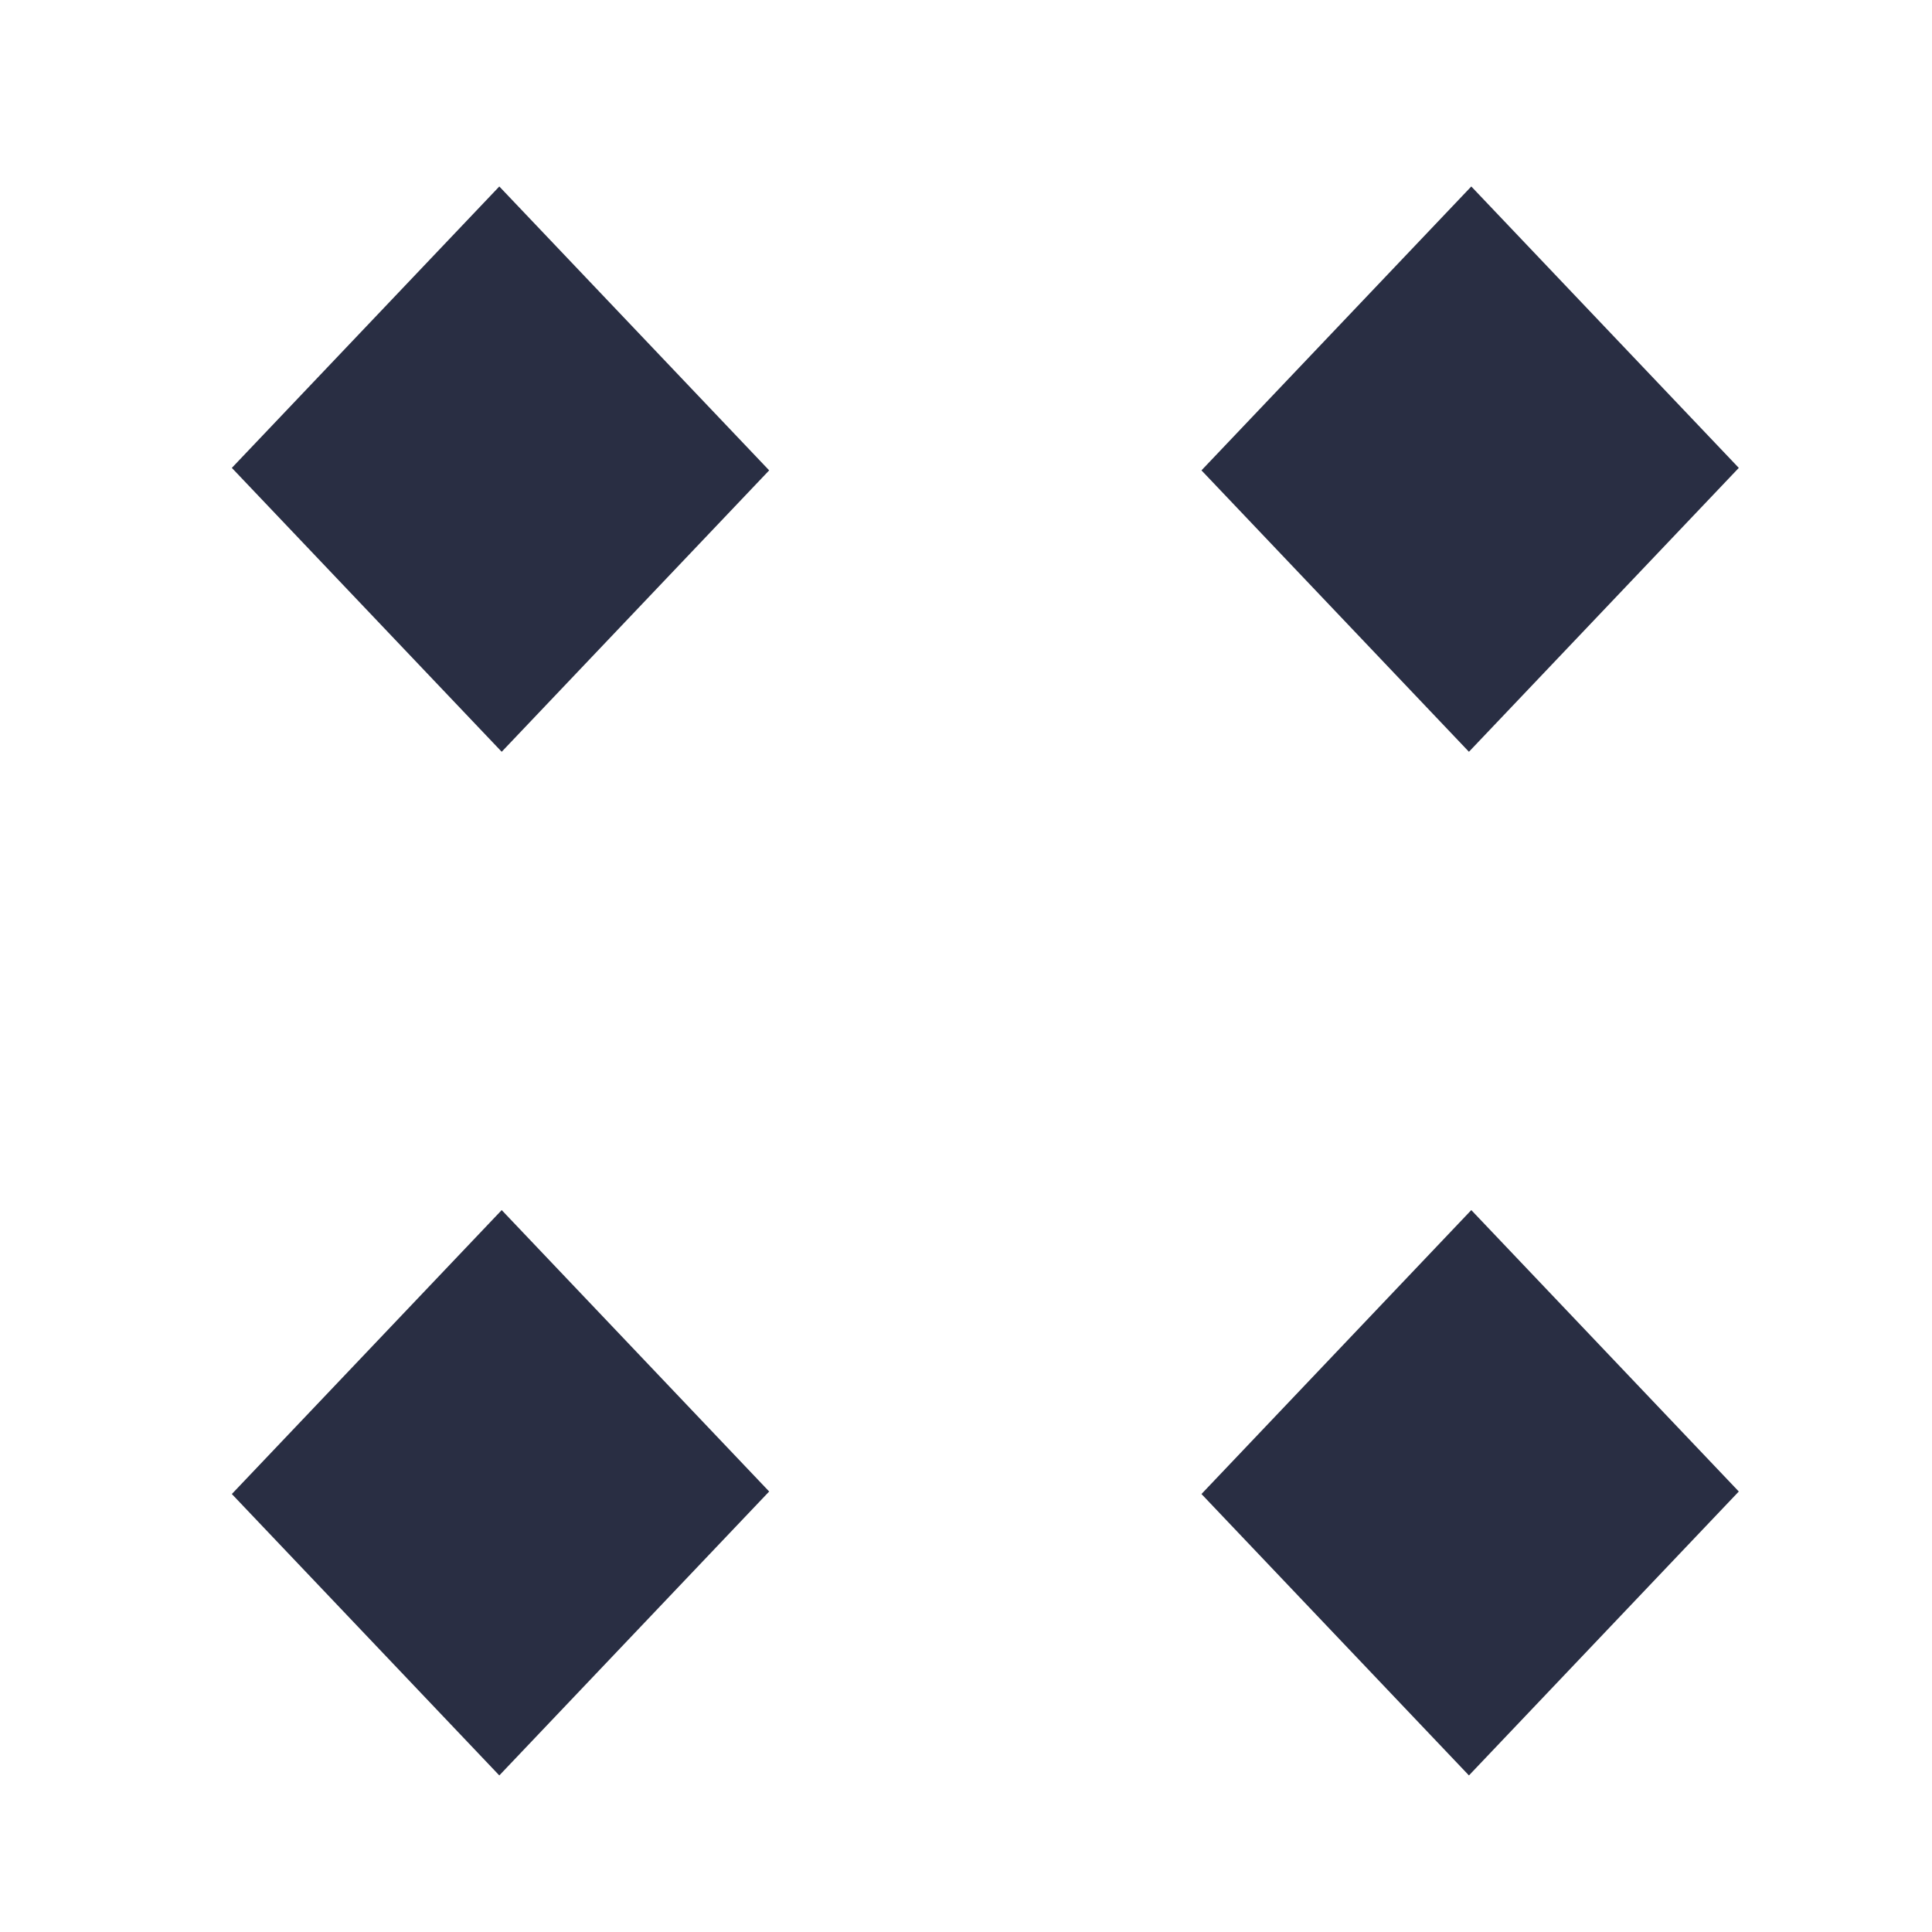
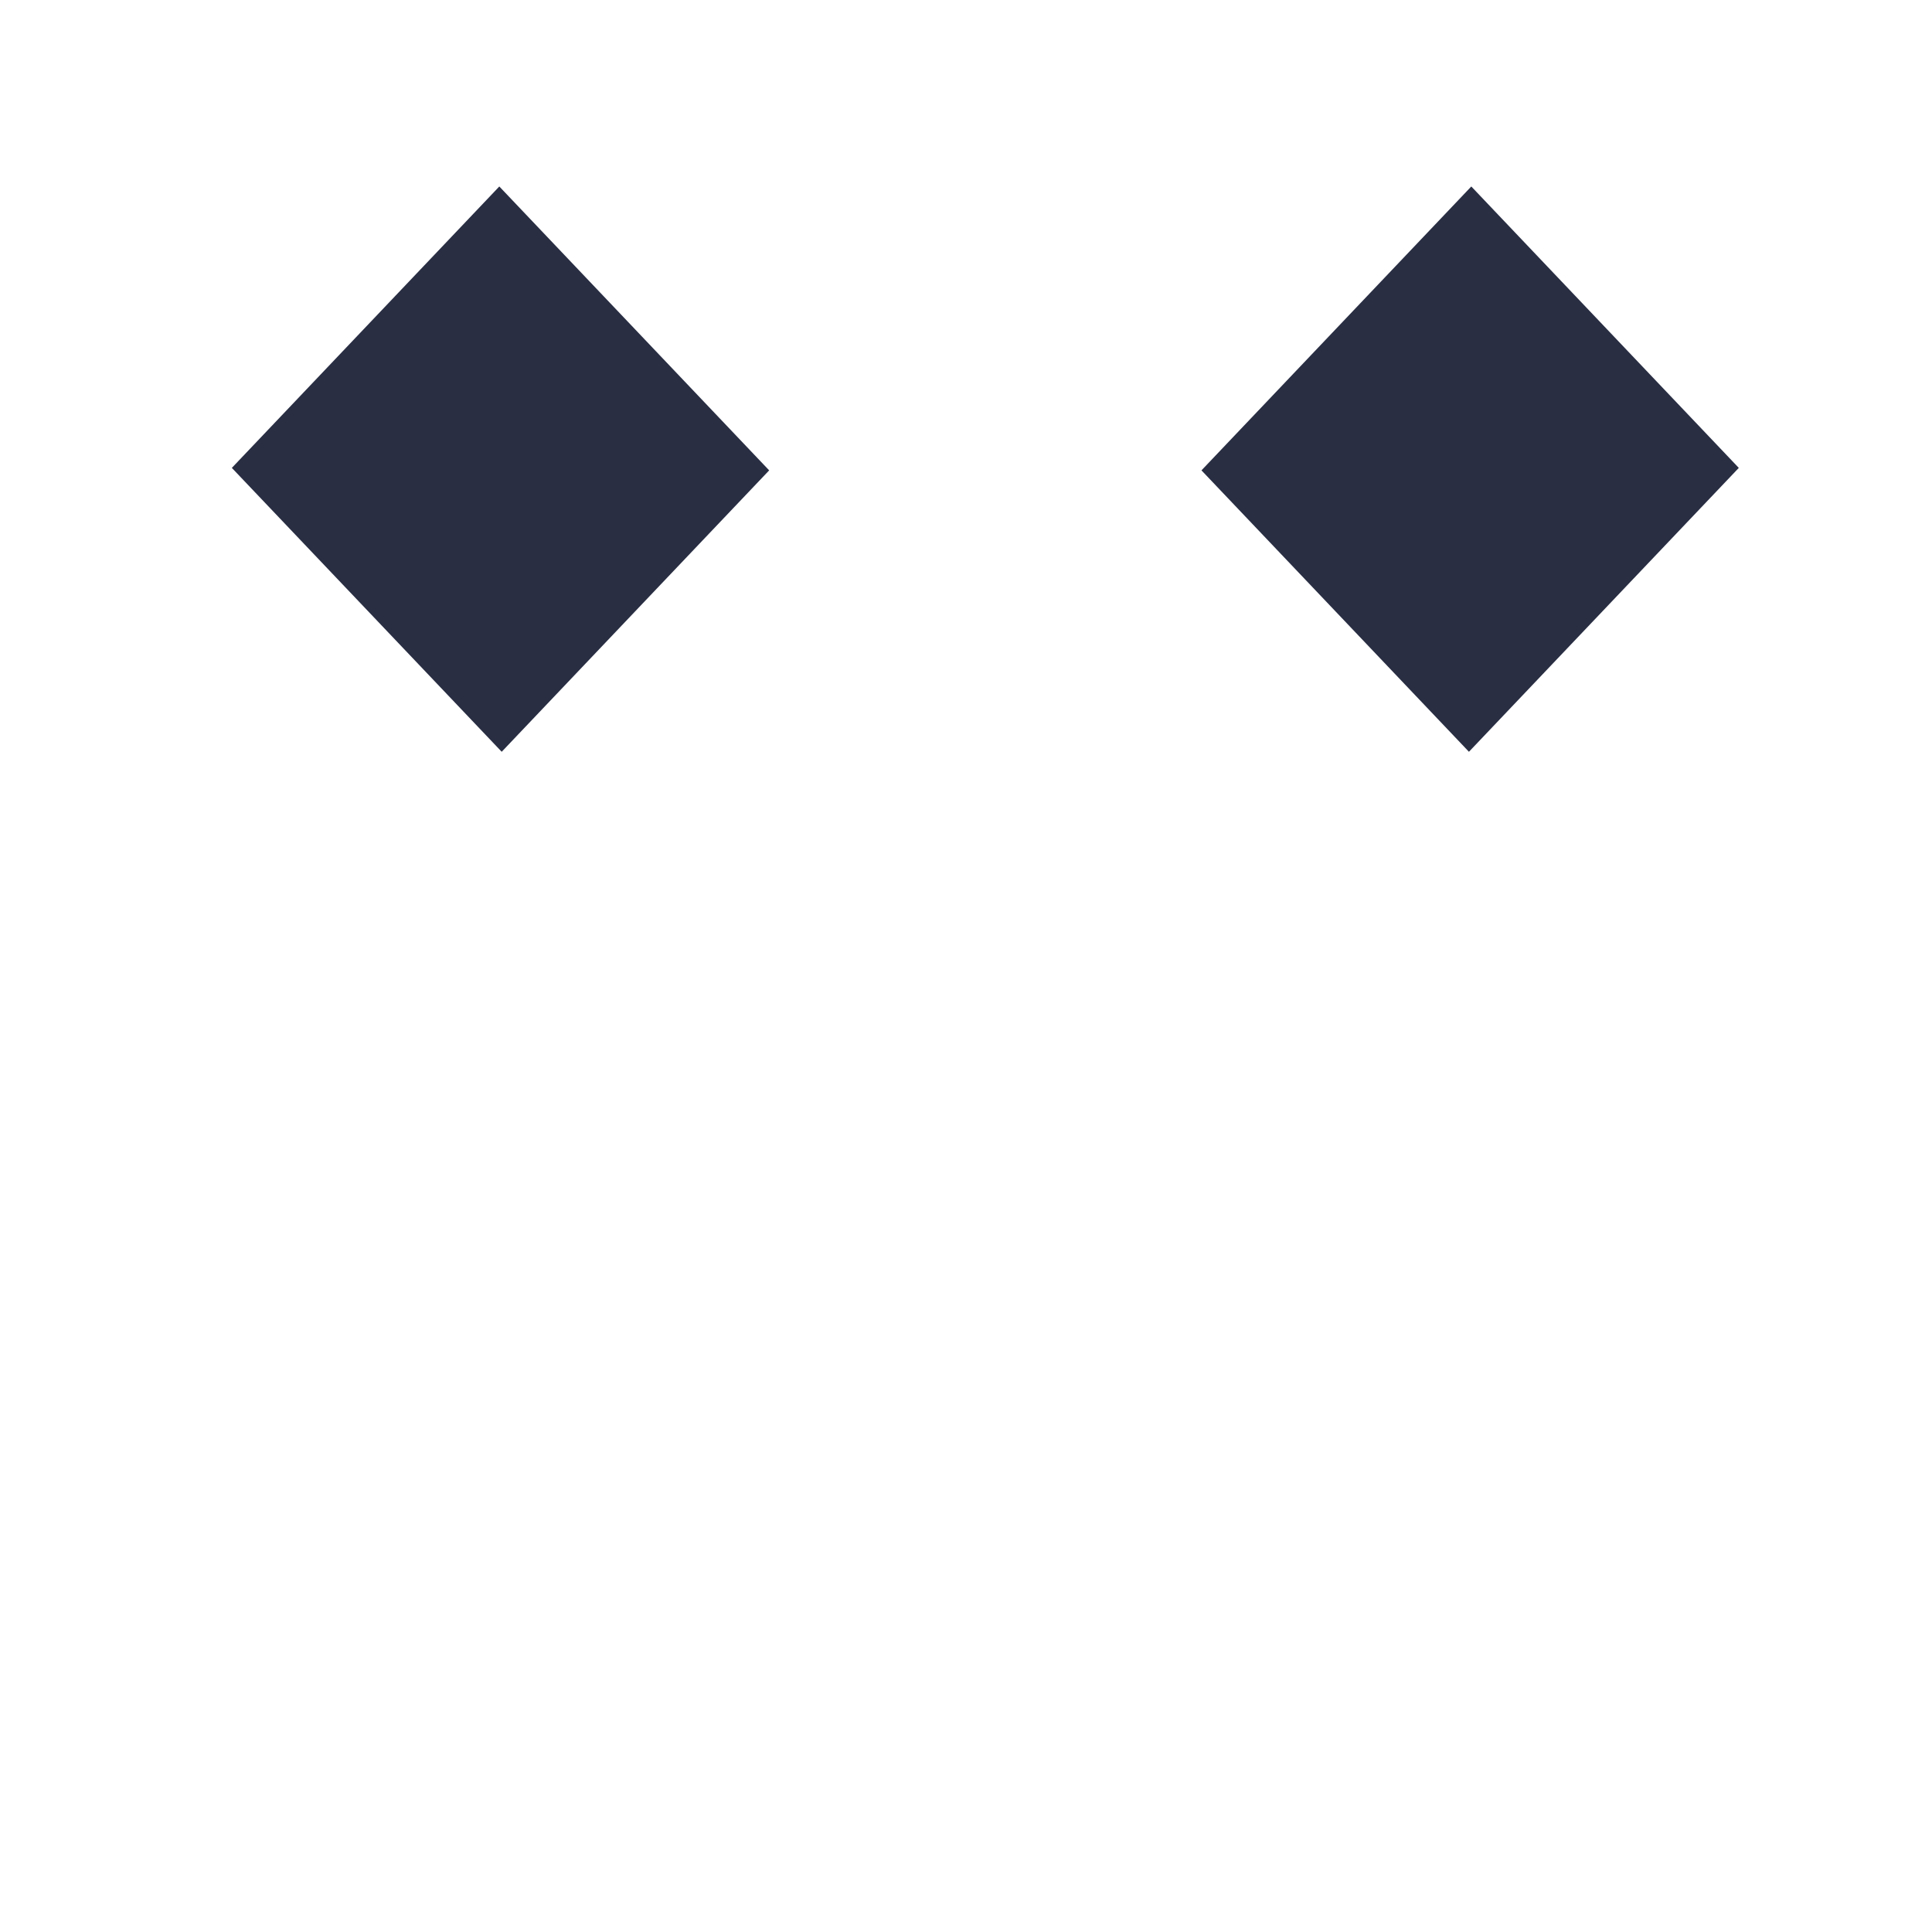
<svg xmlns="http://www.w3.org/2000/svg" width="50px" height="50px" viewBox="0 0 50 50" version="1.1">
  <title>6309647B-C5E5-4299-8EAA-1FE440623BB3</title>
  <desc>Created with sketchtool.</desc>
  <g id="Symbols" stroke="none" stroke-width="1" fill="none" fill-rule="evenodd">
    <g id="01-system-icons/burger/dark" fill="#292E43">
      <g id="dots@1x" transform="translate(6, 4)">
-         <polygon id="Shape" points="-0 34.665 6.984 27.317 13.906 34.6 6.922 41.948" />
-         <polygon id="Shape" points="25.094 34.665 32.077 27.317 39 34.6 32.016 41.948" />
        <polygon id="Shape" points="25.094 8.173 32.077 0.826 39 8.109 32.016 15.456" />
        <polygon id="Shape" points="6.922 0.826 13.906 8.173 6.984 15.456 -0 8.109" />
      </g>
    </g>
  </g>
</svg>